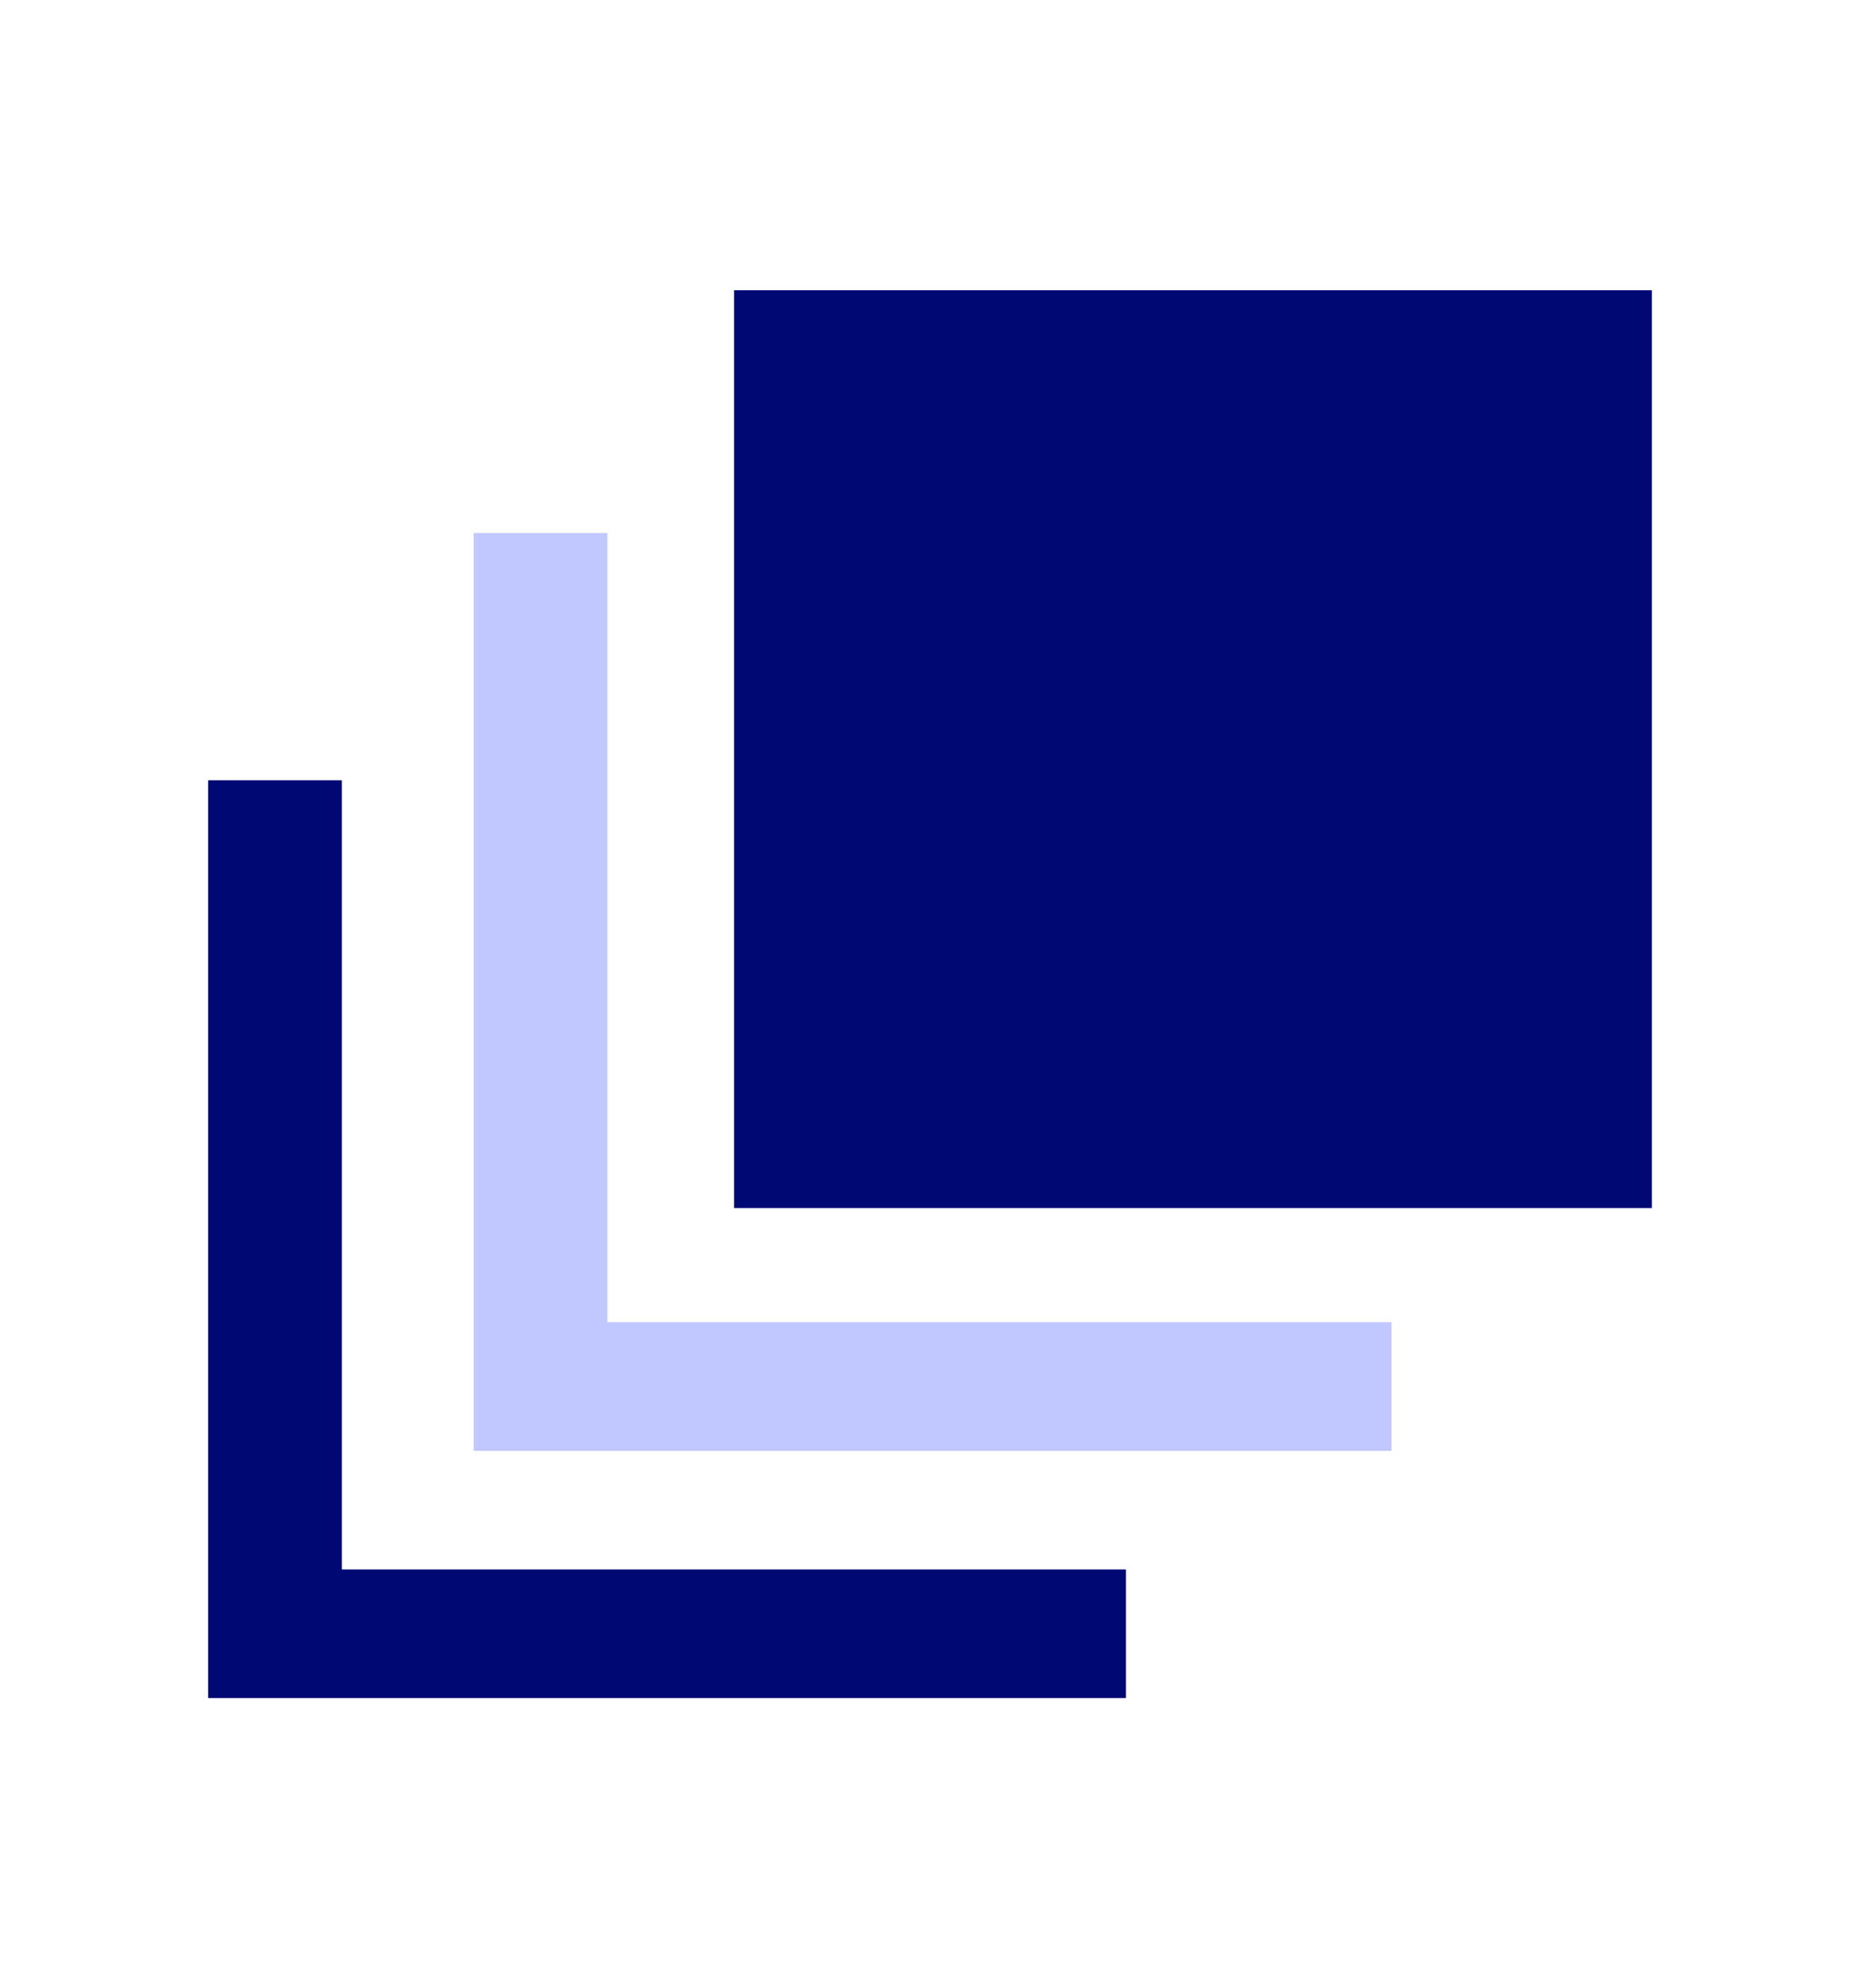
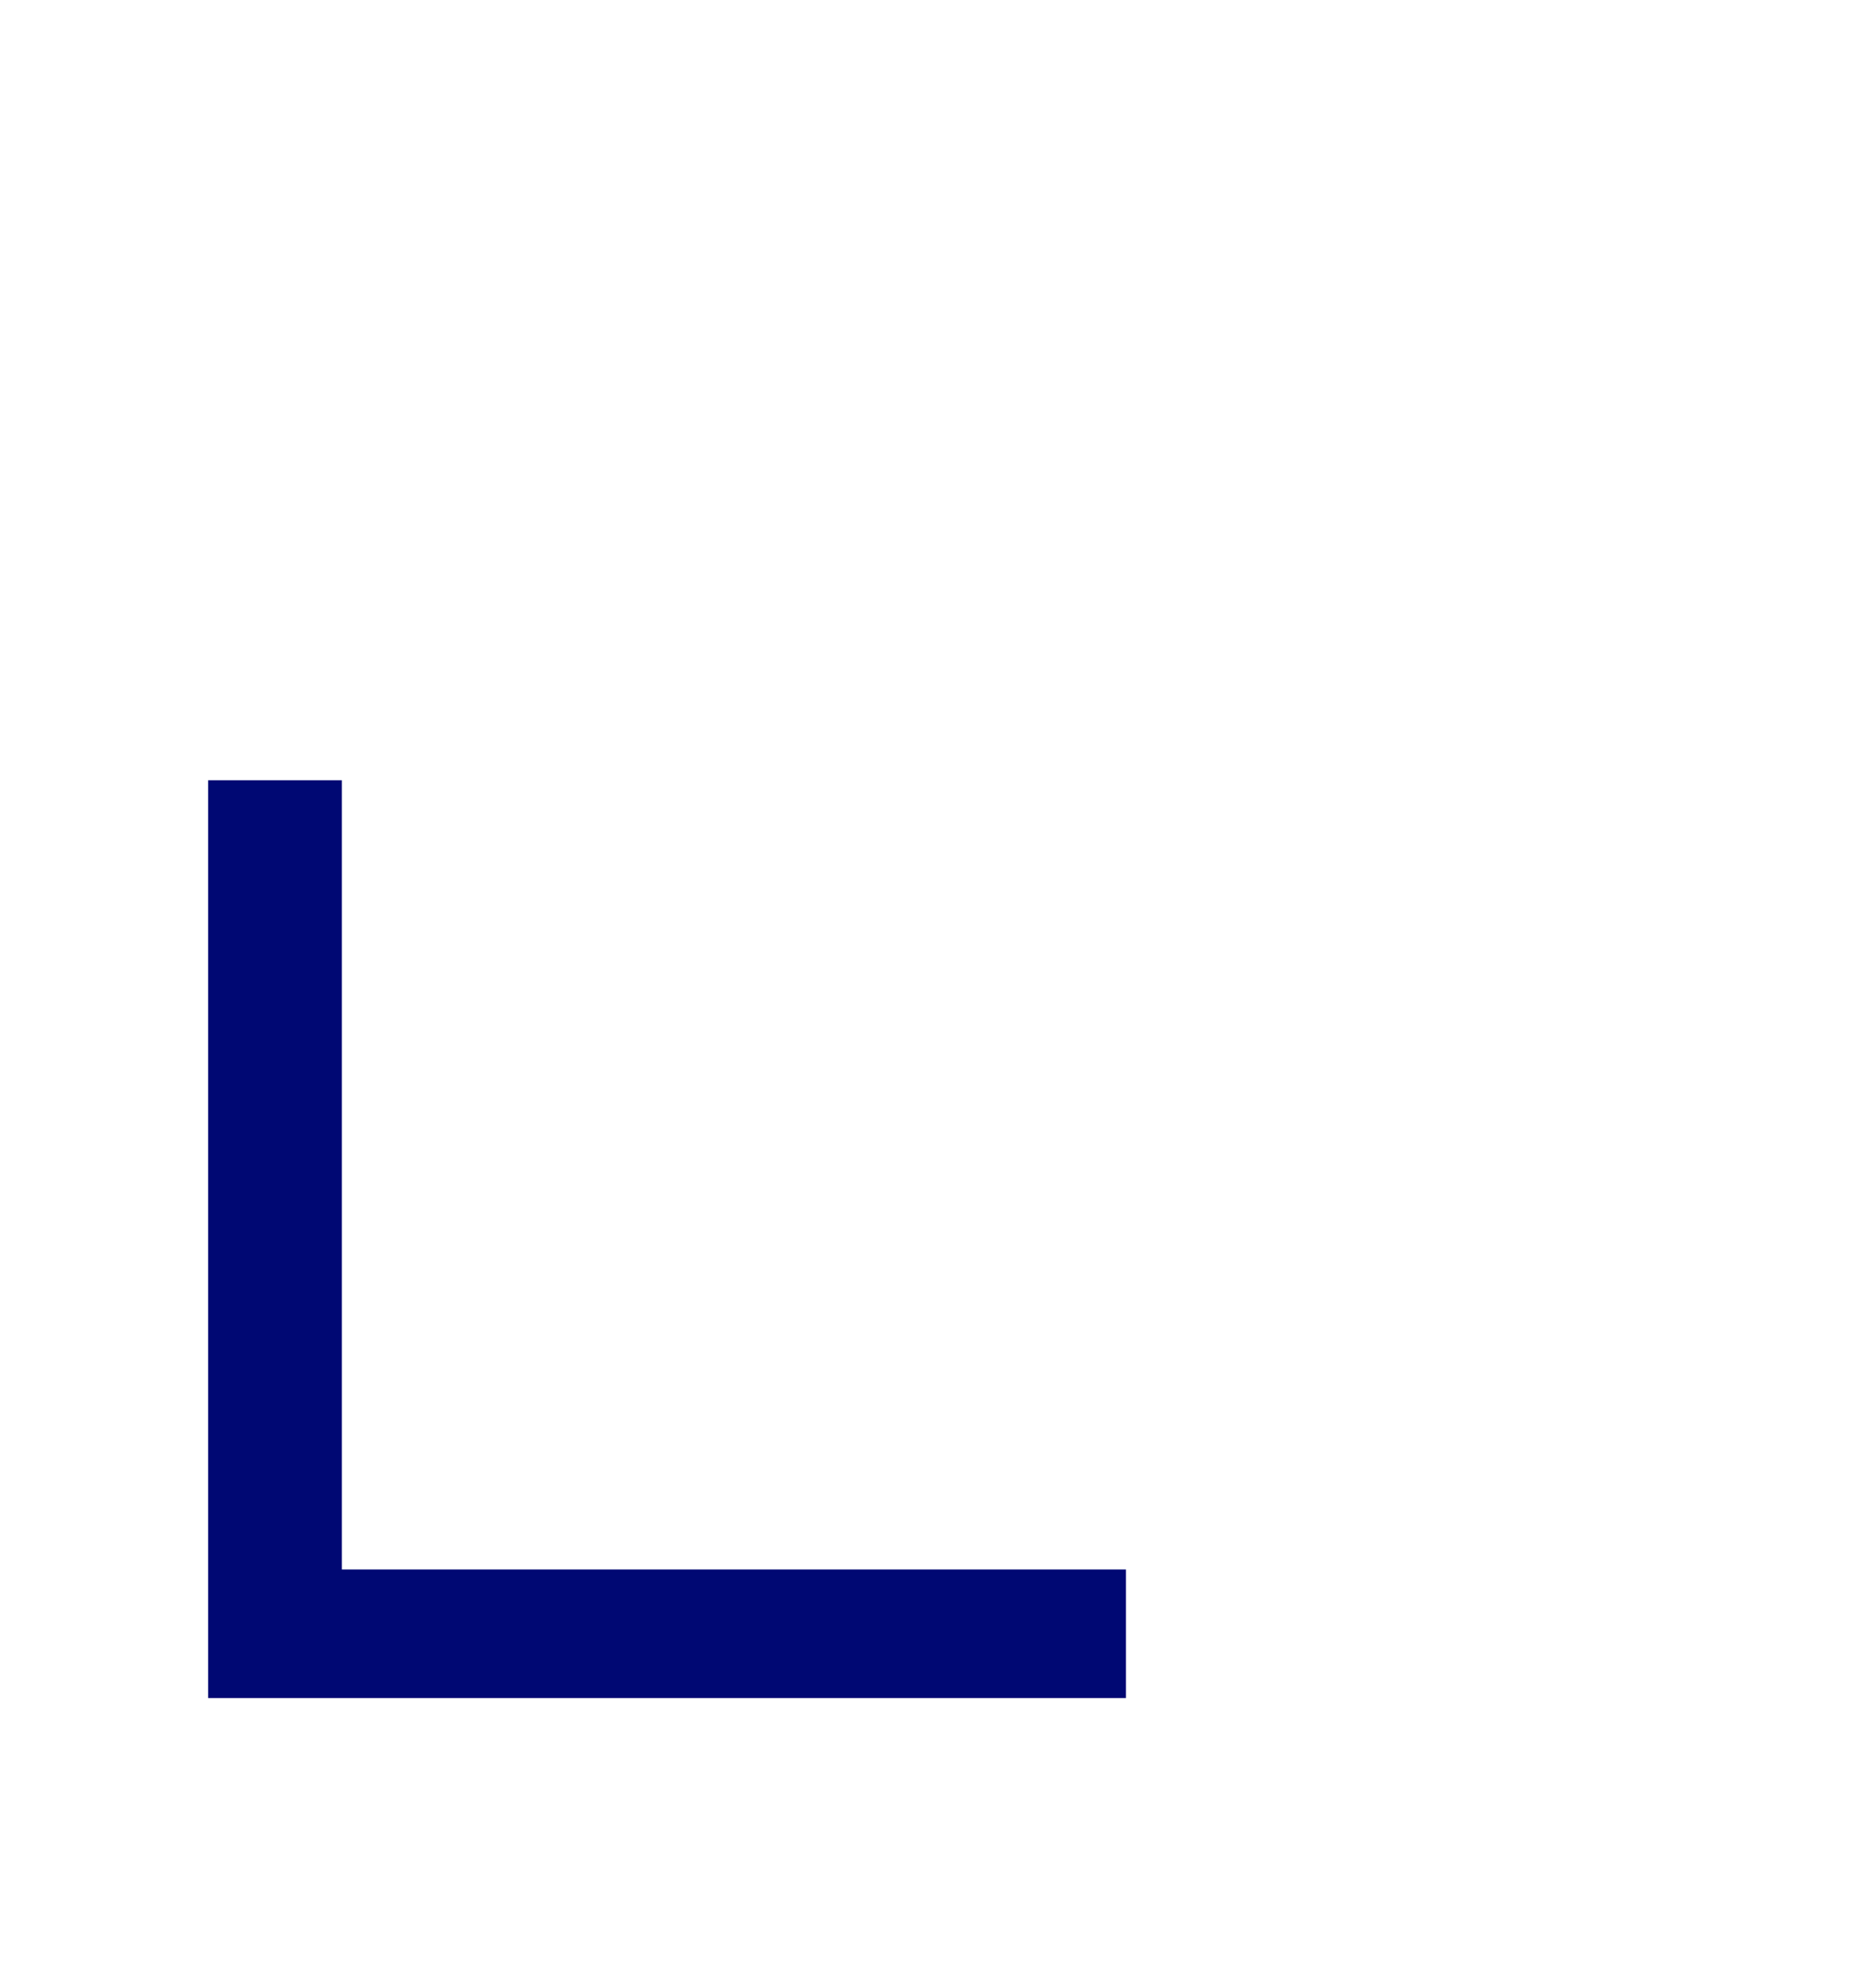
<svg xmlns="http://www.w3.org/2000/svg" id="Layer_1" data-name="Layer 1" viewBox="0 0 58 62">
  <defs>
    <style>      .cls-1 {        fill: #000873;      }      .cls-2 {        fill: #c0c8ff;      }    </style>
  </defs>
  <polygon class="cls-1" points="35.11 48.94 10.66 48.94 10.66 24.33 6.49 24.33 6.49 52.95 35.11 52.95 35.11 48.94" />
-   <polygon class="cls-2" points="18.94 16.62 14.77 16.62 14.77 45.24 43.39 45.24 43.39 41.23 18.94 41.23 18.94 16.62" />
-   <rect class="cls-1" x="22.89" y="9.05" width="28.62" height="28.62" />
</svg>